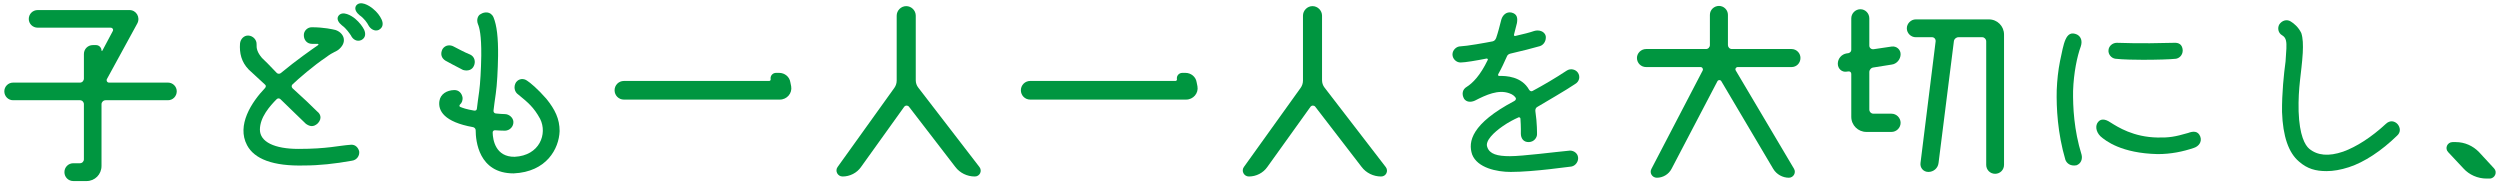
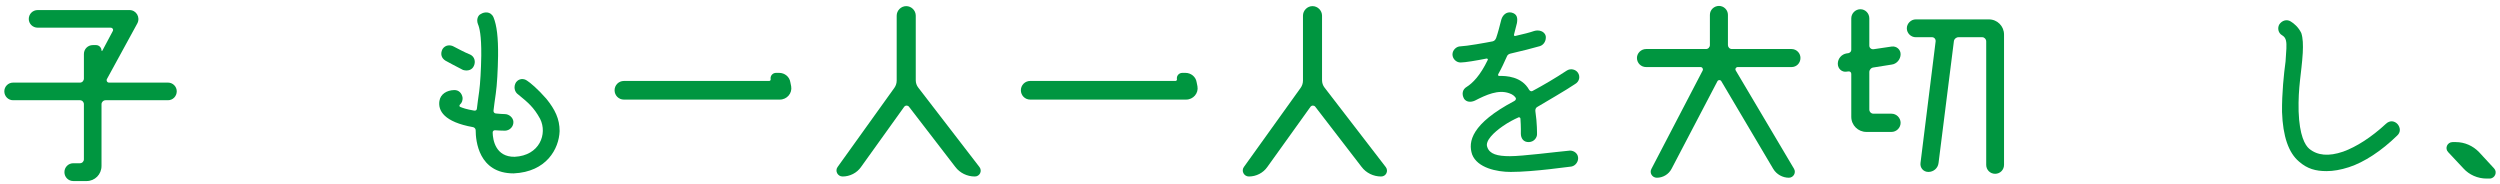
<svg xmlns="http://www.w3.org/2000/svg" version="1.1" id="レイヤー_1" x="0px" y="0px" width="434px" height="32px" viewBox="0 0 434 32" enable-background="new 0 0 434 32" xml:space="preserve">
  <g>
    <path id="XMLID_6774_" fill="#009640" d="M29.173,14.34c0.828,0,1.511,0.684,1.511,1.511c0,0.864-0.684,1.547-1.511,1.547h-10.83   c-0.396,0-0.72,0.324-0.72,0.684v10.722c0,1.476-1.151,2.627-2.59,2.627H12.73c-0.864,0-1.547-0.684-1.547-1.547   s0.684-1.547,1.547-1.547h1.151c0.396,0,0.684-0.324,0.684-0.684v-9.57c0-0.36-0.288-0.684-0.684-0.684H2.26   c-0.828,0-1.511-0.684-1.511-1.547c0-0.828,0.684-1.511,1.511-1.511h11.622c0.396,0,0.684-0.324,0.684-0.72V9.375   c0-0.863,0.684-1.547,1.547-1.547h0.576c0.504,0,0.936,0.432,0.936,0.971c0,0.036,0.108,0.072,0.144,0l1.799-3.382   c0.18-0.288-0.036-0.612-0.36-0.612H6.541c-0.863,0-1.547-0.684-1.547-1.511c0-0.863,0.684-1.547,1.547-1.547H22.48   c1.188,0,1.907,1.259,1.367,2.303l-5.289,9.678c-0.144,0.252,0.036,0.612,0.36,0.612H29.173z" />
-     <path id="XMLID_6770_" fill="#009640" d="M42.887,25.206c-1.835-3.454,0.755-7.448,3.13-9.931c0.18-0.216,0.18-0.468-0.036-0.612   c-1.295-1.223-2.411-2.195-2.806-2.59c-1.295-1.332-1.619-2.878-1.511-4.498c0.072-0.828,0.719-1.439,1.439-1.403   c0.828,0.036,1.475,0.755,1.439,1.511c-0.036,0.72,0.108,1.403,0.936,2.375c0.396,0.36,1.367,1.332,2.59,2.626   c0.18,0.144,0.468,0.18,0.684,0c2.734-2.267,5.433-4.138,6.477-4.857c0.108-0.072,0.036-0.216-0.072-0.216   c-0.359,0-0.827,0-1.007,0c-0.863,0-1.403-0.684-1.403-1.476c-0.036-0.719,0.576-1.403,1.368-1.403   c2.123,0,3.634,0.359,4.102,0.468c1.367,0.432,2.159,1.943,0.72,3.274c-0.612,0.576-0.972,0.432-2.339,1.475   c-2.159,1.439-4.857,3.778-5.829,4.713c-0.18,0.18-0.18,0.432,0,0.648c1.691,1.511,3.382,3.13,4.317,4.065   c0.432,0.324,0.936,1.08,0.108,2.015c-0.828,0.792-1.511,0.503-2.087,0.108c-0.54-0.54-2.375-2.267-4.425-4.282   c-0.18-0.18-0.468-0.18-0.648,0c-1.151,1.151-2.914,3.13-2.914,5.289c0,2.123,2.519,3.346,6.692,3.346   c5.073,0,6.944-0.576,9.103-0.72c0.792-0.072,1.295,0.54,1.439,1.151c0.108,0.72-0.396,1.511-1.259,1.619   c-2.95,0.54-5.793,0.828-8.24,0.828C47.348,28.876,44.146,27.581,42.887,25.206z M61.668,3.258   c0.755,0.648,1.259,1.332,1.547,1.907c0.288,0.647,0.288,1.403-0.503,1.799c-0.756,0.324-1.475-0.108-1.799-0.828   c-0.251-0.36-0.792-1.187-1.547-1.727c-0.54-0.432-1.007-1.079-0.612-1.655C59.474,1.783,61.021,2.719,61.668,3.258z M64.727,1.495   c0.756,0.611,1.224,1.259,1.511,1.871c0.324,0.684,0.288,1.439-0.503,1.835c-0.684,0.288-1.403-0.144-1.763-0.792   c-0.216-0.432-0.756-1.223-1.547-1.763c-0.54-0.432-0.971-1.08-0.611-1.655C62.532,0.02,64.079,0.955,64.727,1.495z" />
    <path id="XMLID_6767_" fill="#009640" d="M93.768,20.637c-1.115-2.051-2.159-2.878-3.778-4.209   c-0.719-0.468-0.863-1.439-0.396-2.159c0.503-0.648,1.295-0.684,1.871-0.288c0.576,0.36,1.871,1.439,3.382,3.167   c1.511,1.871,2.303,3.49,2.303,5.613c-0.108,3.058-2.267,7.088-7.988,7.34c-6.081,0-6.584-5.685-6.584-7.484   c0-0.252-0.18-0.468-0.432-0.54c-5.073-0.899-6.117-2.878-5.865-4.534c0.18-1.223,1.295-1.871,2.555-1.907   c0.792-0.036,1.367,0.54,1.475,1.367c0,0.432-0.108,0.828-0.432,1.115c-0.144,0.144-0.18,0.36,0,0.432   c0.396,0.18,1.115,0.432,2.411,0.647c0.288,0.072,0.504-0.108,0.504-0.36c0.072-0.612,0.216-1.763,0.396-2.986   c0.18-1.331,0.324-3.778,0.36-6.188c0.036-3.562-0.324-4.894-0.576-5.469c-0.324-0.828,0.036-1.583,0.504-1.763   c0.54-0.36,1.691-0.54,2.195,0.576c0.576,1.403,0.828,3.526,0.792,6.692c-0.036,2.483-0.18,5.073-0.396,6.549   c-0.144,1.007-0.324,2.267-0.396,2.95c-0.036,0.288,0.18,0.504,0.432,0.504c0.432,0.036,1.08,0.108,1.547,0.108   c0.719,0,1.439,0.611,1.475,1.331c0.036,0.828-0.612,1.511-1.439,1.547c-0.503,0-1.223-0.036-1.727-0.072   c-0.252-0.036-0.468,0.18-0.432,0.432c0.036,1.26,0.504,4.21,3.814,4.174C93.696,27.005,95.064,23.227,93.768,20.637z    M80.384,12.145c-0.828-0.396-3.059-1.619-3.059-1.619c-0.684-0.432-0.936-1.151-0.503-2.015c0.503-0.756,1.367-0.756,1.943-0.432   c0.503,0.252,1.799,0.972,2.878,1.403c0.755,0.36,0.971,1.259,0.611,1.979C81.967,12.11,81.247,12.397,80.384,12.145z" />
    <path id="XMLID_6765_" fill="#009640" d="M133.532,14.053c0.144,0,0.288-0.144,0.252-0.288c-0.108-0.612,0.36-1.115,0.936-1.115   h0.54c0.972,0,1.799,0.684,1.943,1.619l0.144,0.719c0.216,1.187-0.719,2.303-1.979,2.303H108.31c-0.899,0-1.619-0.719-1.619-1.619   s0.719-1.619,1.619-1.619C108.31,14.053,133.532,14.053,133.532,14.053z" />
    <path id="XMLID_6763_" fill="#009640" d="M158.976,13.945c0,0.432,0.144,0.899,0.432,1.259l10.614,13.78   c0.54,0.684,0.072,1.655-0.792,1.655c-1.332,0-2.591-0.612-3.382-1.655l-8.06-10.47c-0.216-0.252-0.612-0.252-0.828,0.036   l-7.484,10.434c-0.72,1.043-1.943,1.655-3.202,1.655c-0.864,0-1.367-0.972-0.864-1.655l9.859-13.745   c0.252-0.36,0.396-0.792,0.396-1.259V2.719c0-0.899,0.756-1.655,1.655-1.655s1.655,0.756,1.655,1.655v11.226H158.976z" />
    <path id="XMLID_6761_" fill="#009640" d="M204.064,14.053c0.144,0,0.288-0.144,0.252-0.288c-0.108-0.612,0.36-1.115,0.936-1.115   h0.54c0.972,0,1.799,0.684,1.943,1.619l0.144,0.719c0.216,1.187-0.719,2.303-1.979,2.303h-27.057c-0.899,0-1.619-0.719-1.619-1.619   s0.719-1.619,1.619-1.619C178.843,14.053,204.064,14.053,204.064,14.053z" />
    <path id="XMLID_6759_" fill="#009640" d="M229.507,13.945c0,0.432,0.145,0.899,0.432,1.259l10.614,13.78   c0.54,0.684,0.072,1.655-0.791,1.655c-1.331,0-2.591-0.612-3.382-1.655l-8.061-10.47c-0.216-0.252-0.611-0.252-0.827,0.036   l-7.484,10.434c-0.72,1.043-1.943,1.655-3.202,1.655c-0.864,0-1.367-0.972-0.864-1.655l9.858-13.745   c0.252-0.36,0.396-0.792,0.396-1.259V2.719c0-0.899,0.755-1.655,1.655-1.655c0.899,0,1.654,0.756,1.654,1.655v11.226H229.507z" />
    <path id="XMLID_6757_" fill="#009640" d="M266.897,18.55c-0.252,0.108-0.396,0.432-0.36,0.719c0.324,2.159,0.288,3.958,0.288,4.066   c0,0.504-0.468,1.295-1.403,1.331c-0.972,0.036-1.403-0.684-1.403-1.475c0,0,0.036-1.151-0.072-2.626   c-0.035-0.18-0.251-0.288-0.432-0.144c-0.575,0.252-1.655,0.792-2.626,1.475c-1.512,1.043-3.131,2.555-2.699,3.634   c0.396,1.223,1.764,1.583,3.922,1.583c2.231,0,7.736-0.72,10.435-0.971c0.72,0,1.331,0.503,1.403,1.151   c0.108,0.684-0.396,1.475-1.151,1.619c-0.288,0-6.477,0.935-10.542,0.935c-2.447,0-5.793-0.719-6.692-3.022   c-0.756-2.231-0.108-5.361,7.304-9.283c0.252-0.108,0.396-0.432,0.216-0.611c-0.18-0.252-0.468-0.54-1.115-0.756   c-1.871-0.647-3.922,0.252-5.937,1.295c-0.72,0.324-1.476,0.252-1.871-0.324c-0.468-0.828-0.252-1.655,0.432-2.051   c1.044-0.648,2.375-1.979,3.67-4.678c0.108-0.144-0.072-0.288-0.216-0.252c-1.619,0.324-3.706,0.684-4.497,0.684   c-0.756,0-1.403-0.647-1.403-1.403c0-0.72,0.647-1.403,1.403-1.403c1.043-0.036,4.317-0.612,5.576-0.864   c0.324-0.072,0.504-0.324,0.612-0.611c0.323-0.936,0.575-1.943,0.899-3.203c0.252-0.792,0.899-1.367,1.763-1.187   c1.008,0.252,1.079,0.971,0.936,1.835c-0.107,0.468-0.288,1.151-0.504,1.979c-0.071,0.144,0.108,0.324,0.216,0.251   c1.439-0.324,2.555-0.611,3.274-0.863c0.828-0.252,1.799,0.036,2.015,0.863c0.108,0.72-0.252,1.511-1.007,1.763   c-1.26,0.36-3.202,0.864-5.109,1.295c-0.288,0.072-0.54,0.216-0.647,0.54c-0.324,0.72-0.936,2.087-1.476,3.022   c-0.107,0.18,0.036,0.36,0.18,0.324c1.151-0.036,3.886,0.072,5.182,2.411c0.144,0.216,0.396,0.324,0.611,0.18   c1.943-1.043,3.958-2.231,5.865-3.49c0.72-0.504,1.619-0.216,1.979,0.324c0.432,0.612,0.324,1.547-0.54,2.015   C271.898,15.636,268.156,17.794,266.897,18.55z" />
    <path id="XMLID_6755_" fill="#009640" d="M311.014,8.512c0.863,0,1.547,0.719,1.547,1.547c0,0.9-0.684,1.583-1.547,1.583h-9.354   c-0.288,0-0.504,0.324-0.324,0.611l10.11,17.055c0.396,0.684-0.107,1.547-0.899,1.547c-1.079,0-2.123-0.576-2.698-1.511   l-9.031-15.256c-0.144-0.252-0.54-0.252-0.684,0.036l-7.951,15.184c-0.504,0.972-1.512,1.547-2.555,1.547   c-0.792,0-1.331-0.828-0.936-1.547l8.887-17.055c0.145-0.252-0.036-0.611-0.359-0.611h-9.463c-0.863,0-1.583-0.684-1.583-1.583   c0-0.828,0.72-1.547,1.583-1.547h10.398c0.396,0,0.684-0.324,0.684-0.684V2.575c0-0.863,0.72-1.547,1.583-1.547   c0.827,0,1.547,0.684,1.547,1.547v5.253c0,0.36,0.288,0.684,0.684,0.684H311.014z" />
    <path id="XMLID_6752_" fill="#009640" d="M322.965,1.603c0.864,0,1.548,0.719,1.548,1.583v4.75c0,0.36,0.323,0.647,0.72,0.611   l3.166-0.468c0.827-0.108,1.547,0.504,1.547,1.332c0,0.899-0.684,1.691-1.547,1.799l-3.166,0.504   c-0.396,0.036-0.72,0.396-0.72,0.792v6.513c0,0.396,0.323,0.719,0.72,0.719h3.13c0.863,0,1.583,0.72,1.583,1.583   s-0.72,1.583-1.583,1.583h-4.354c-1.439,0-2.627-1.151-2.627-2.626V12.83c0-0.288-0.216-0.468-0.504-0.432l-0.287,0.036   c-0.828,0.144-1.548-0.504-1.548-1.367c0-0.9,0.648-1.655,1.548-1.799l0.287-0.036c0.288-0.072,0.504-0.288,0.504-0.575V3.186   C321.382,2.323,322.102,1.603,322.965,1.603z M331.025,4.913c0-0.828,0.72-1.547,1.548-1.547h12.701   c1.475,0,2.626,1.188,2.626,2.627v22.631c0,0.864-0.684,1.547-1.547,1.547s-1.547-0.684-1.547-1.547V7.18   c0-0.396-0.324-0.719-0.684-0.719h-4.138c-0.396,0-0.756,0.324-0.792,0.719l-2.662,21.121c-0.108,0.899-0.864,1.547-1.764,1.547   c-0.863,0-1.475-0.719-1.367-1.547l2.627-21.121c0.036-0.396-0.252-0.719-0.612-0.719h-2.842   C331.745,6.461,331.025,5.777,331.025,4.913z" />
-     <path id="XMLID_6748_" fill="#009640" d="M360.571,5.993c0.684,0.36,0.972,1.115,0.647,2.086c-0.611,1.655-1.223,4.498-1.331,7.7   c-0.036,2.771,0.145,6.8,1.476,11.082c0.18,0.72-0.072,1.547-0.899,1.835c-1.044,0.18-1.655-0.324-1.907-0.935   c-1.367-4.642-1.583-9.067-1.511-12.089c0.071-1.763,0.251-3.454,0.575-5.073C358.268,7.612,358.556,5.093,360.571,5.993z    M366.364,21.248c1.331,0.828,3.994,2.555,8.204,2.626c1.942,0.036,2.95-0.108,5.289-0.792c0.863-0.324,1.727-0.396,2.122,0.648   c0.324,0.935-0.323,1.691-1.115,1.943c-1.907,0.647-3.958,1.079-6.296,1.079c-6.297-0.144-9.031-2.303-9.931-3.094   c-0.828-0.828-0.899-1.871-0.433-2.447C364.637,20.637,365.357,20.565,366.364,21.248z M367.263,10.202   c-0.72-0.072-1.331-0.792-1.223-1.547c0.071-0.684,0.719-1.224,1.438-1.224c1.115,0,3.274,0.18,9.967,0   c0.72-0.036,1.403,0.216,1.476,1.295c0,0.936-0.684,1.403-1.188,1.475c-0.936,0.108-3.347,0.18-5.721,0.18   C370.826,10.382,368.487,10.346,367.263,10.202z" />
    <path id="XMLID_6746_" fill="#009640" d="M399.04,19.342c0.145,4.209,1.116,5.865,1.835,6.476c1.439,1.188,3.383,1.368,5.901,0.504   c2.303-0.828,4.929-2.519,7.412-4.821c0.719-0.684,1.547-0.504,2.051,0.072c0.468,0.576,0.575,1.403-0.145,2.015   c-2.662,2.59-5.648,4.569-8.312,5.433c-1.438,0.468-2.734,0.684-3.886,0.684c-1.906,0-3.346-0.396-4.785-1.655   c-1.799-1.511-2.807-4.354-2.95-8.599c-0.036-3.274,0.323-6.656,0.611-8.779c0,0,0.072-1.08,0.145-2.231   c0.035-1.151,0-1.871-0.72-2.303c-0.72-0.396-0.864-1.295-0.504-1.907c0.468-0.684,1.295-0.936,1.979-0.504   c0.54,0.324,1.332,0.972,1.835,2.015c0.288,0.899,0.324,2.015,0.252,3.454C399.543,12.757,398.932,15.06,399.04,19.342z" />
    <path id="XMLID_6744_" fill="#009640" d="M432.975,29.236c0.612,0.647,0.145,1.763-0.791,1.763h-0.504   c-1.548,0-3.022-0.647-4.03-1.763l-2.662-2.843c-0.611-0.647-0.145-1.727,0.791-1.727h0.54c1.547,0,2.986,0.648,4.03,1.727   L432.975,29.236z" />
  </g>
</svg>